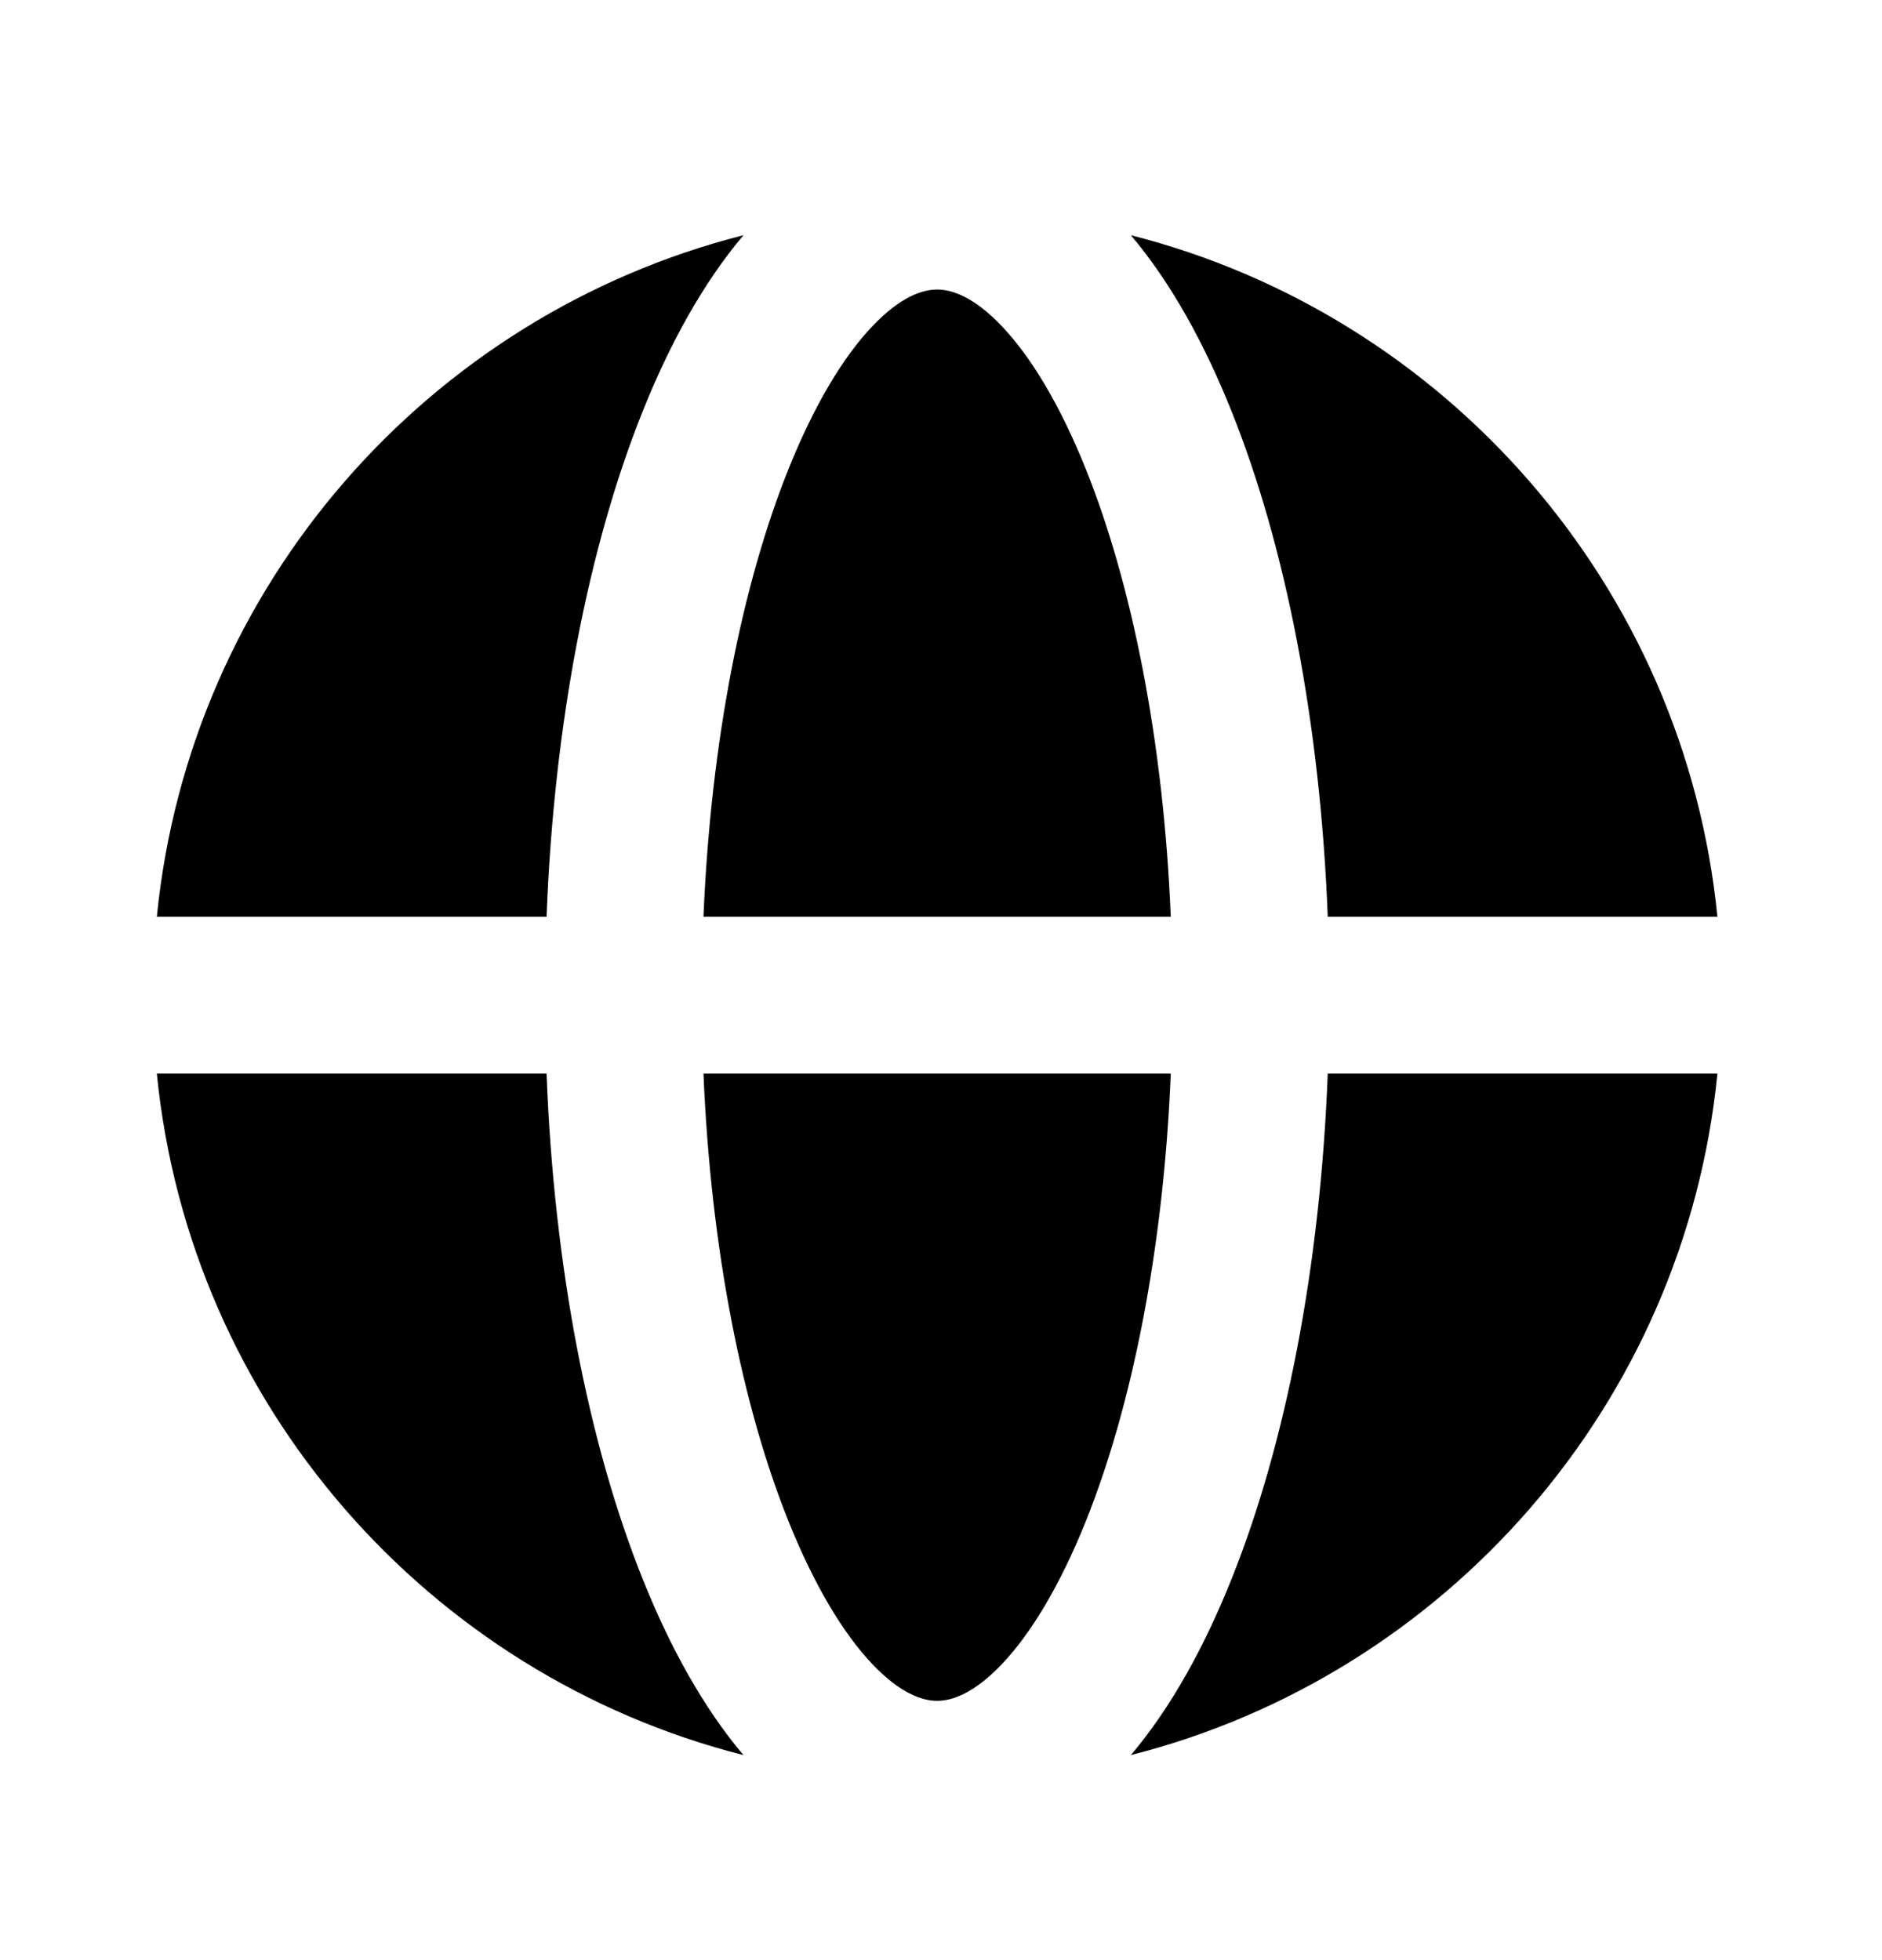
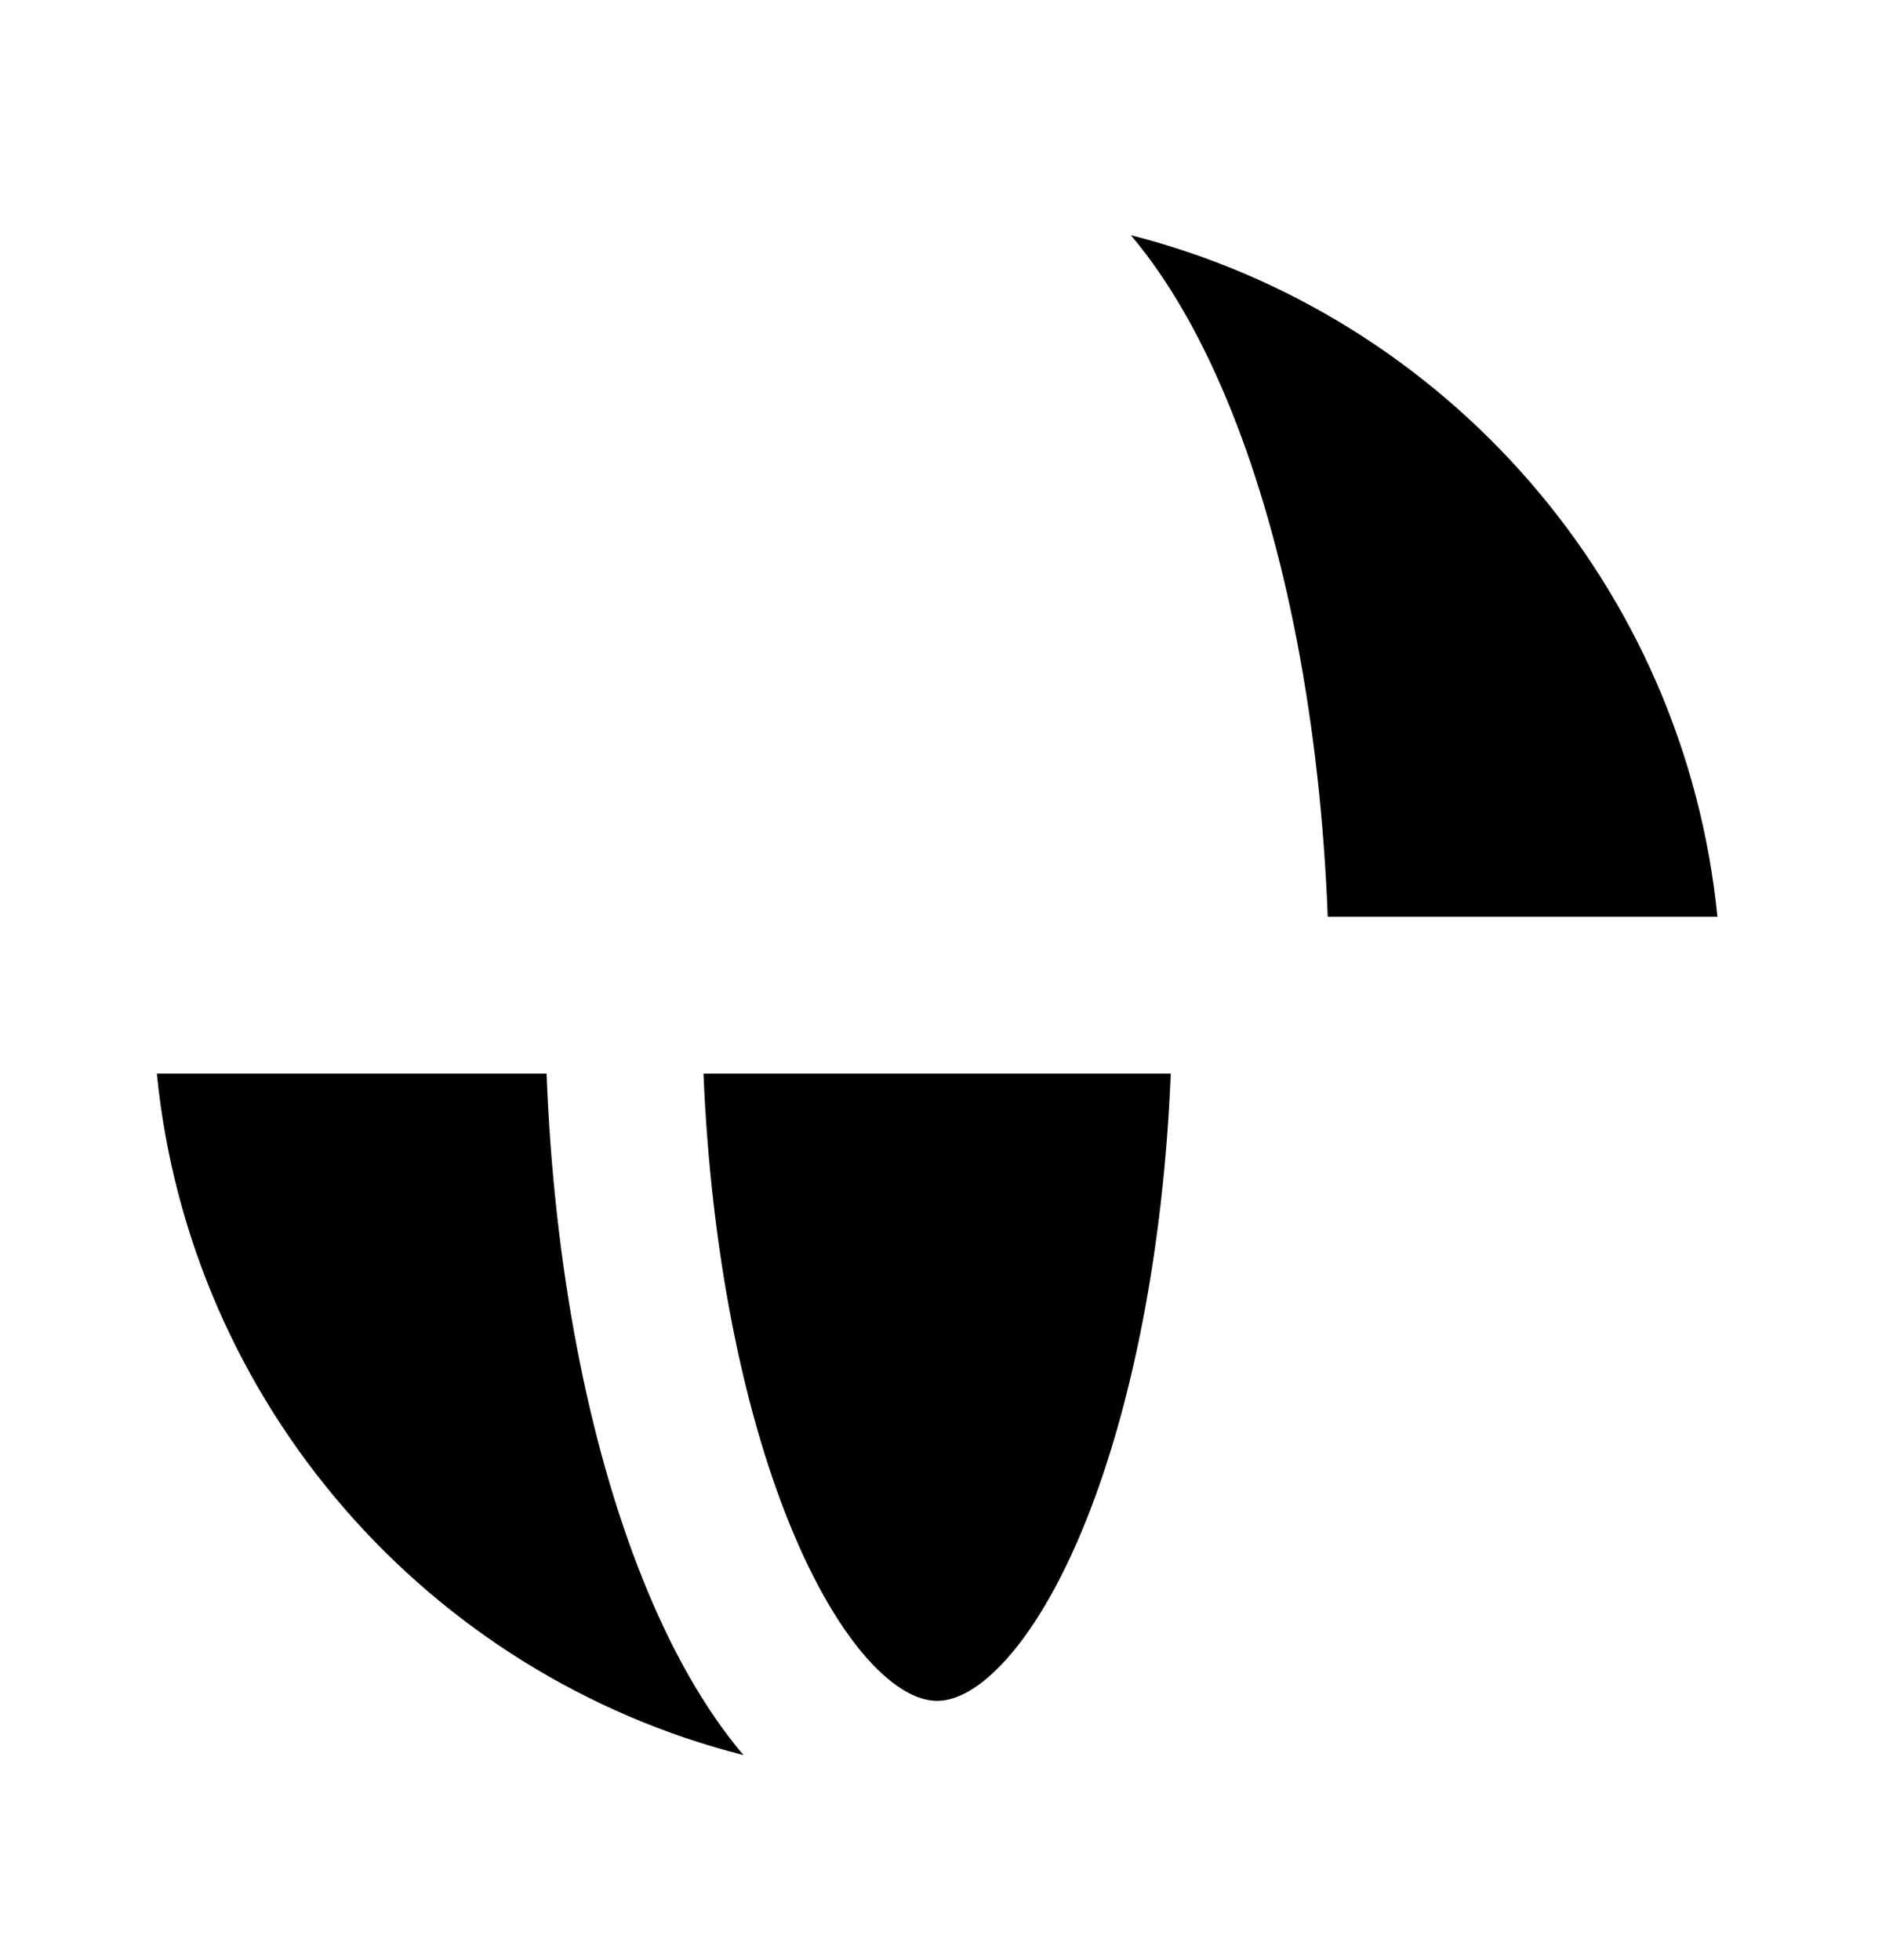
<svg xmlns="http://www.w3.org/2000/svg" width="24" height="25" viewBox="0 0 24 25" fill="none">
-   <path d="M12.781 4.166C12.42 3.784 12.139 3.693 11.951 3.693C11.762 3.693 11.481 3.784 11.12 4.166C10.757 4.549 10.385 5.158 10.051 5.993C9.469 7.446 9.065 9.436 8.971 11.693H14.93C14.837 9.436 14.432 7.446 13.851 5.993C13.517 5.158 13.144 4.549 12.781 4.166Z" fill="black" />
  <path d="M14.93 13.693H8.971C9.065 15.949 9.469 17.939 10.051 19.392C10.385 20.227 10.757 20.836 11.12 21.22C11.481 21.601 11.762 21.693 11.951 21.693C12.139 21.693 12.42 21.601 12.781 21.22C13.144 20.836 13.517 20.227 13.851 19.392C14.432 17.939 14.837 15.949 14.93 13.693Z" fill="black" />
-   <path d="M6.97 11.693C7.064 9.226 7.504 6.974 8.194 5.25C8.542 4.38 8.97 3.604 9.481 3C5.465 4.02 2.419 7.47 2 11.693H6.97Z" fill="black" />
  <path d="M2 13.693H6.97C7.064 16.16 7.504 18.411 8.194 20.135C8.542 21.006 8.97 21.782 9.481 22.385C5.465 21.365 2.419 17.915 2 13.693Z" fill="black" />
-   <path d="M16.932 13.693H21.901C21.482 17.915 18.436 21.365 14.421 22.385C14.932 21.782 15.359 21.006 15.707 20.135C16.397 18.411 16.837 16.16 16.932 13.693Z" fill="black" />
  <path d="M21.901 11.693C21.482 7.47 18.436 4.02 14.421 3C14.932 3.604 15.359 4.38 15.707 5.25C16.397 6.974 16.837 9.226 16.932 11.693H21.901Z" fill="black" />
</svg>